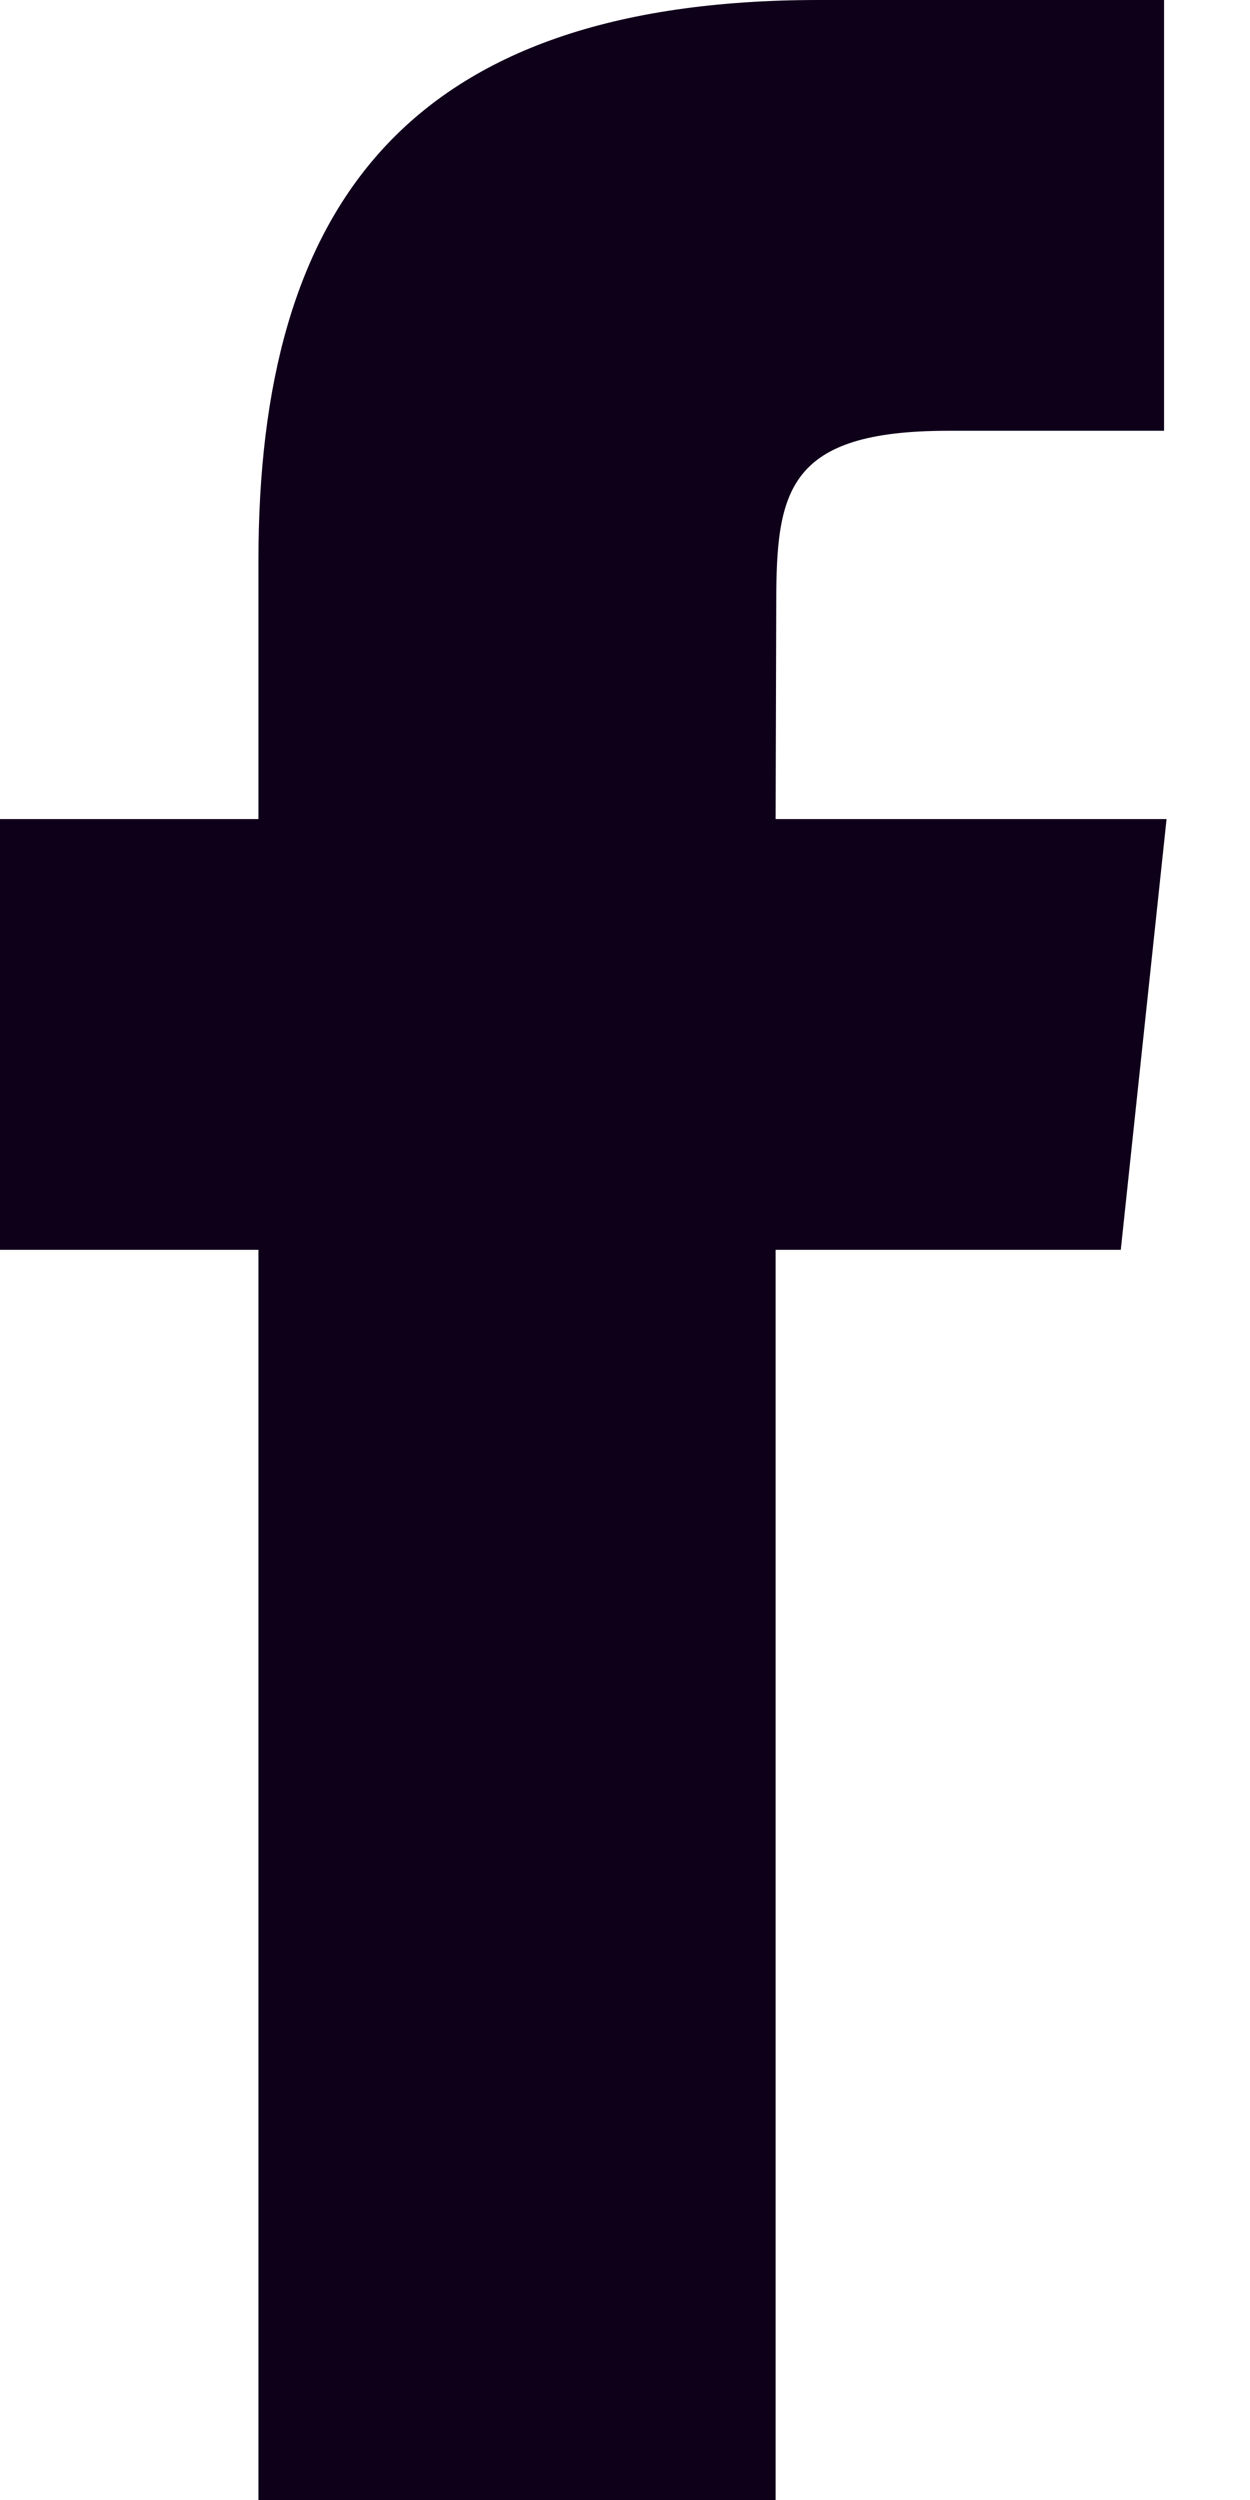
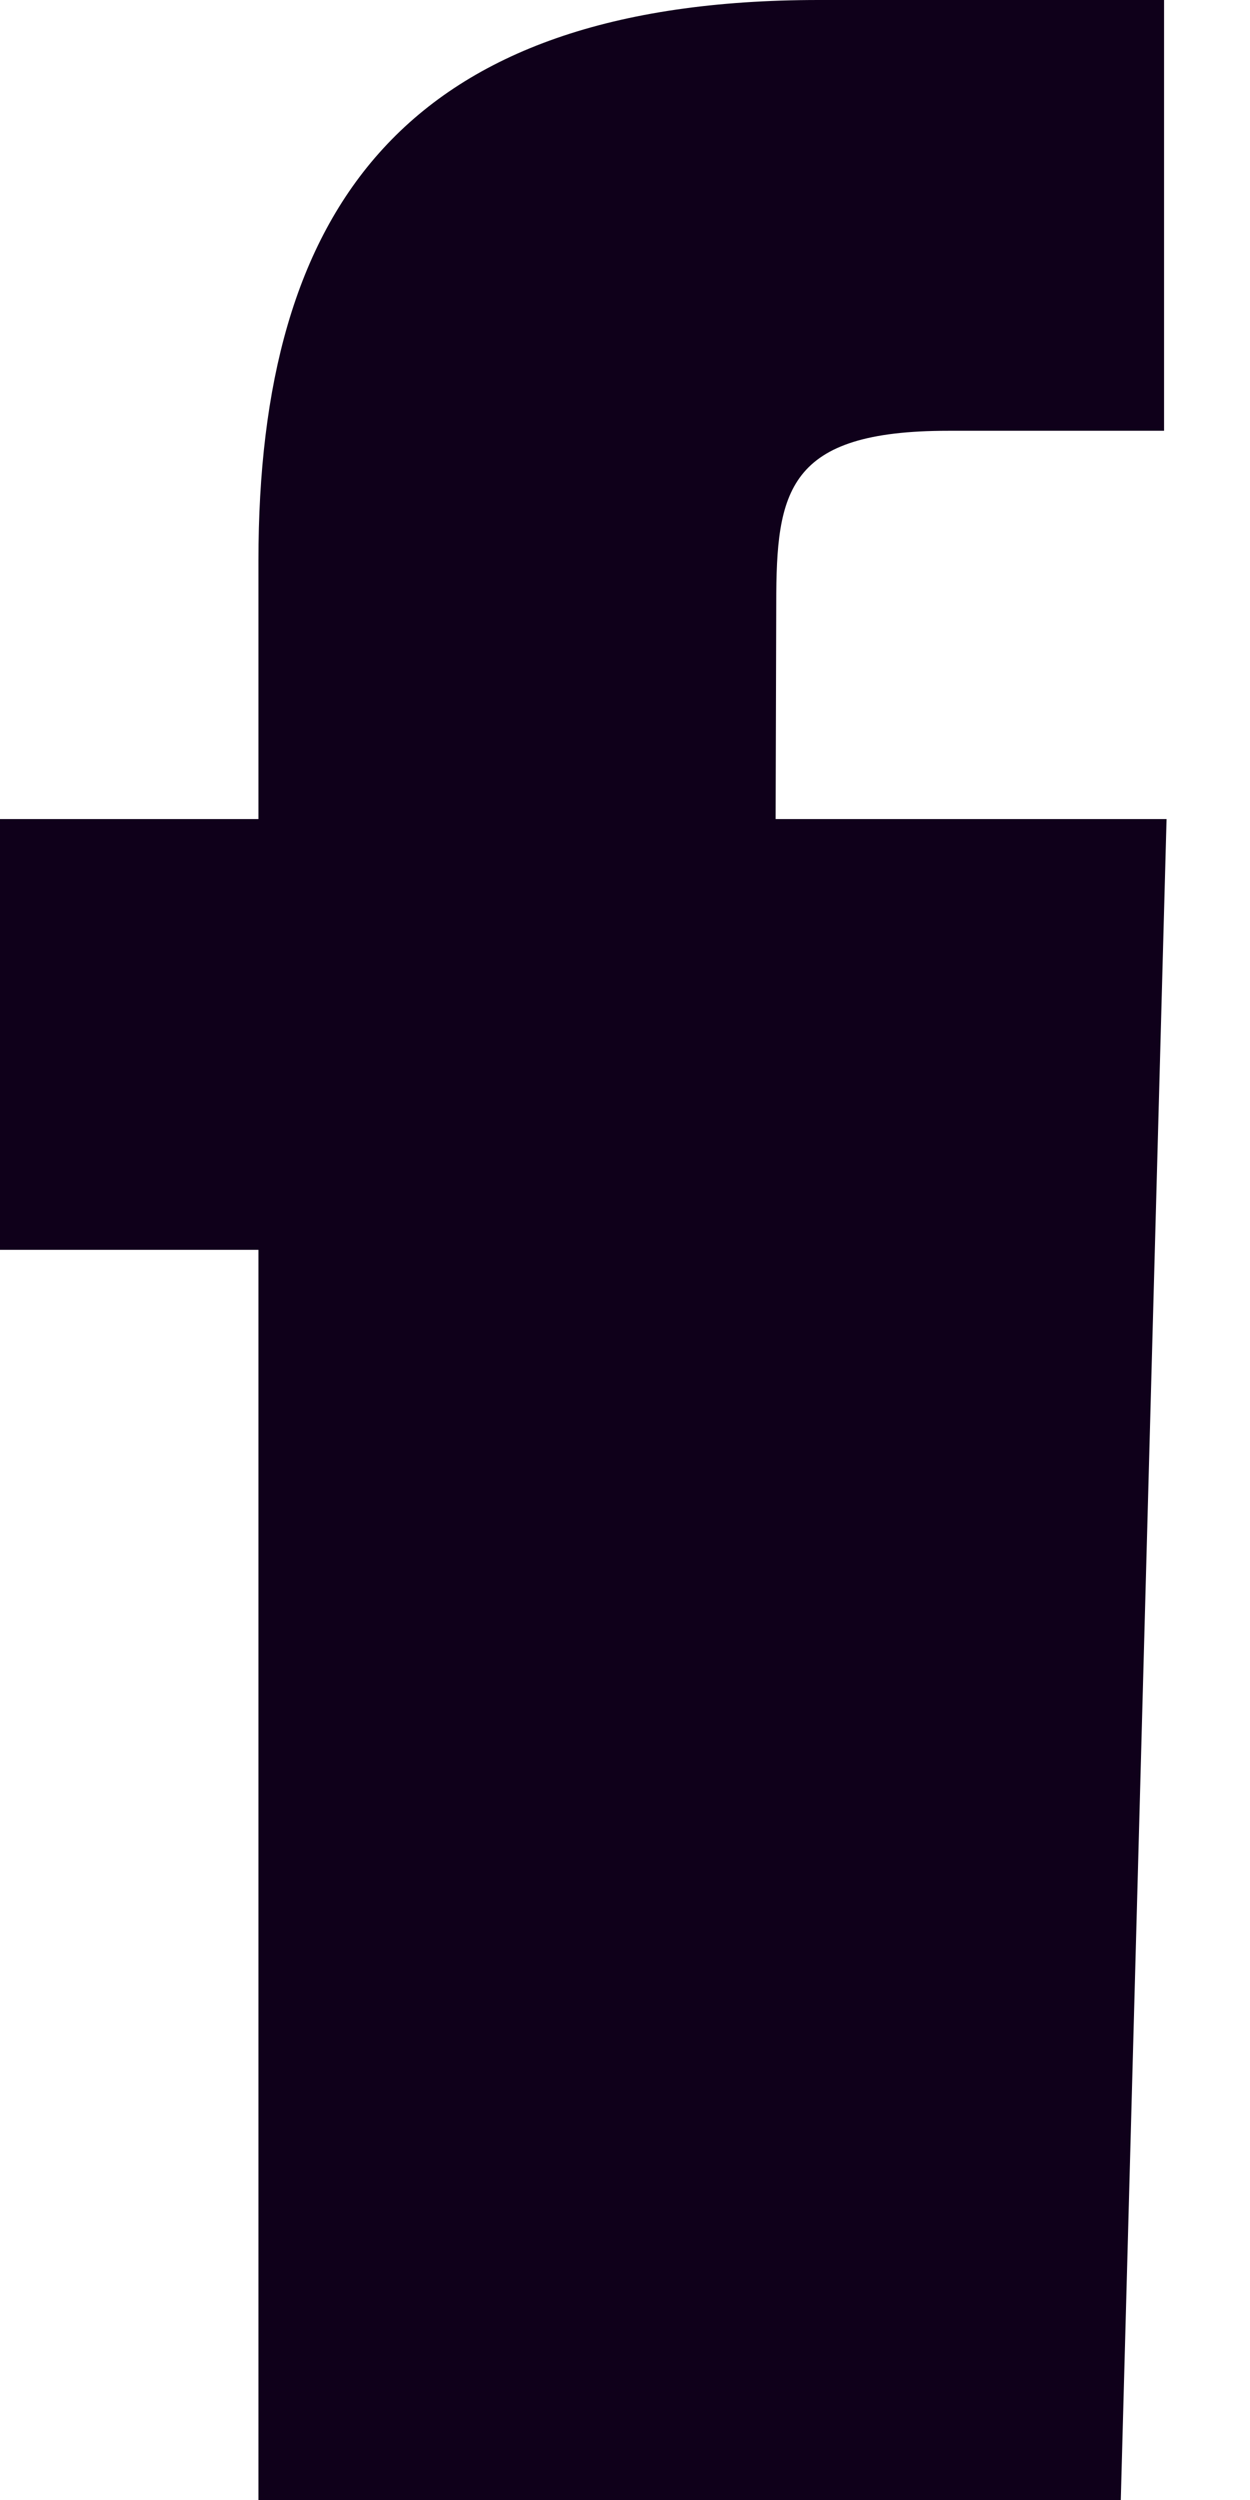
<svg xmlns="http://www.w3.org/2000/svg" width="8" height="16" viewBox="0 0 8 16" fill="none">
-   <path fill-rule="evenodd" clip-rule="evenodd" d="M4.964 16V7.999H7.173L7.466 5.242H4.964L4.968 3.862C4.968 3.143 5.036 2.757 6.069 2.757H7.45V0H5.241C2.588 0 1.654 1.338 1.654 3.587V5.242H0V7.999H1.654V16H4.964Z" fill="#0F001A" />
+   <path fill-rule="evenodd" clip-rule="evenodd" d="M4.964 16H7.173L7.466 5.242H4.964L4.968 3.862C4.968 3.143 5.036 2.757 6.069 2.757H7.45V0H5.241C2.588 0 1.654 1.338 1.654 3.587V5.242H0V7.999H1.654V16H4.964Z" fill="#0F001A" />
</svg>